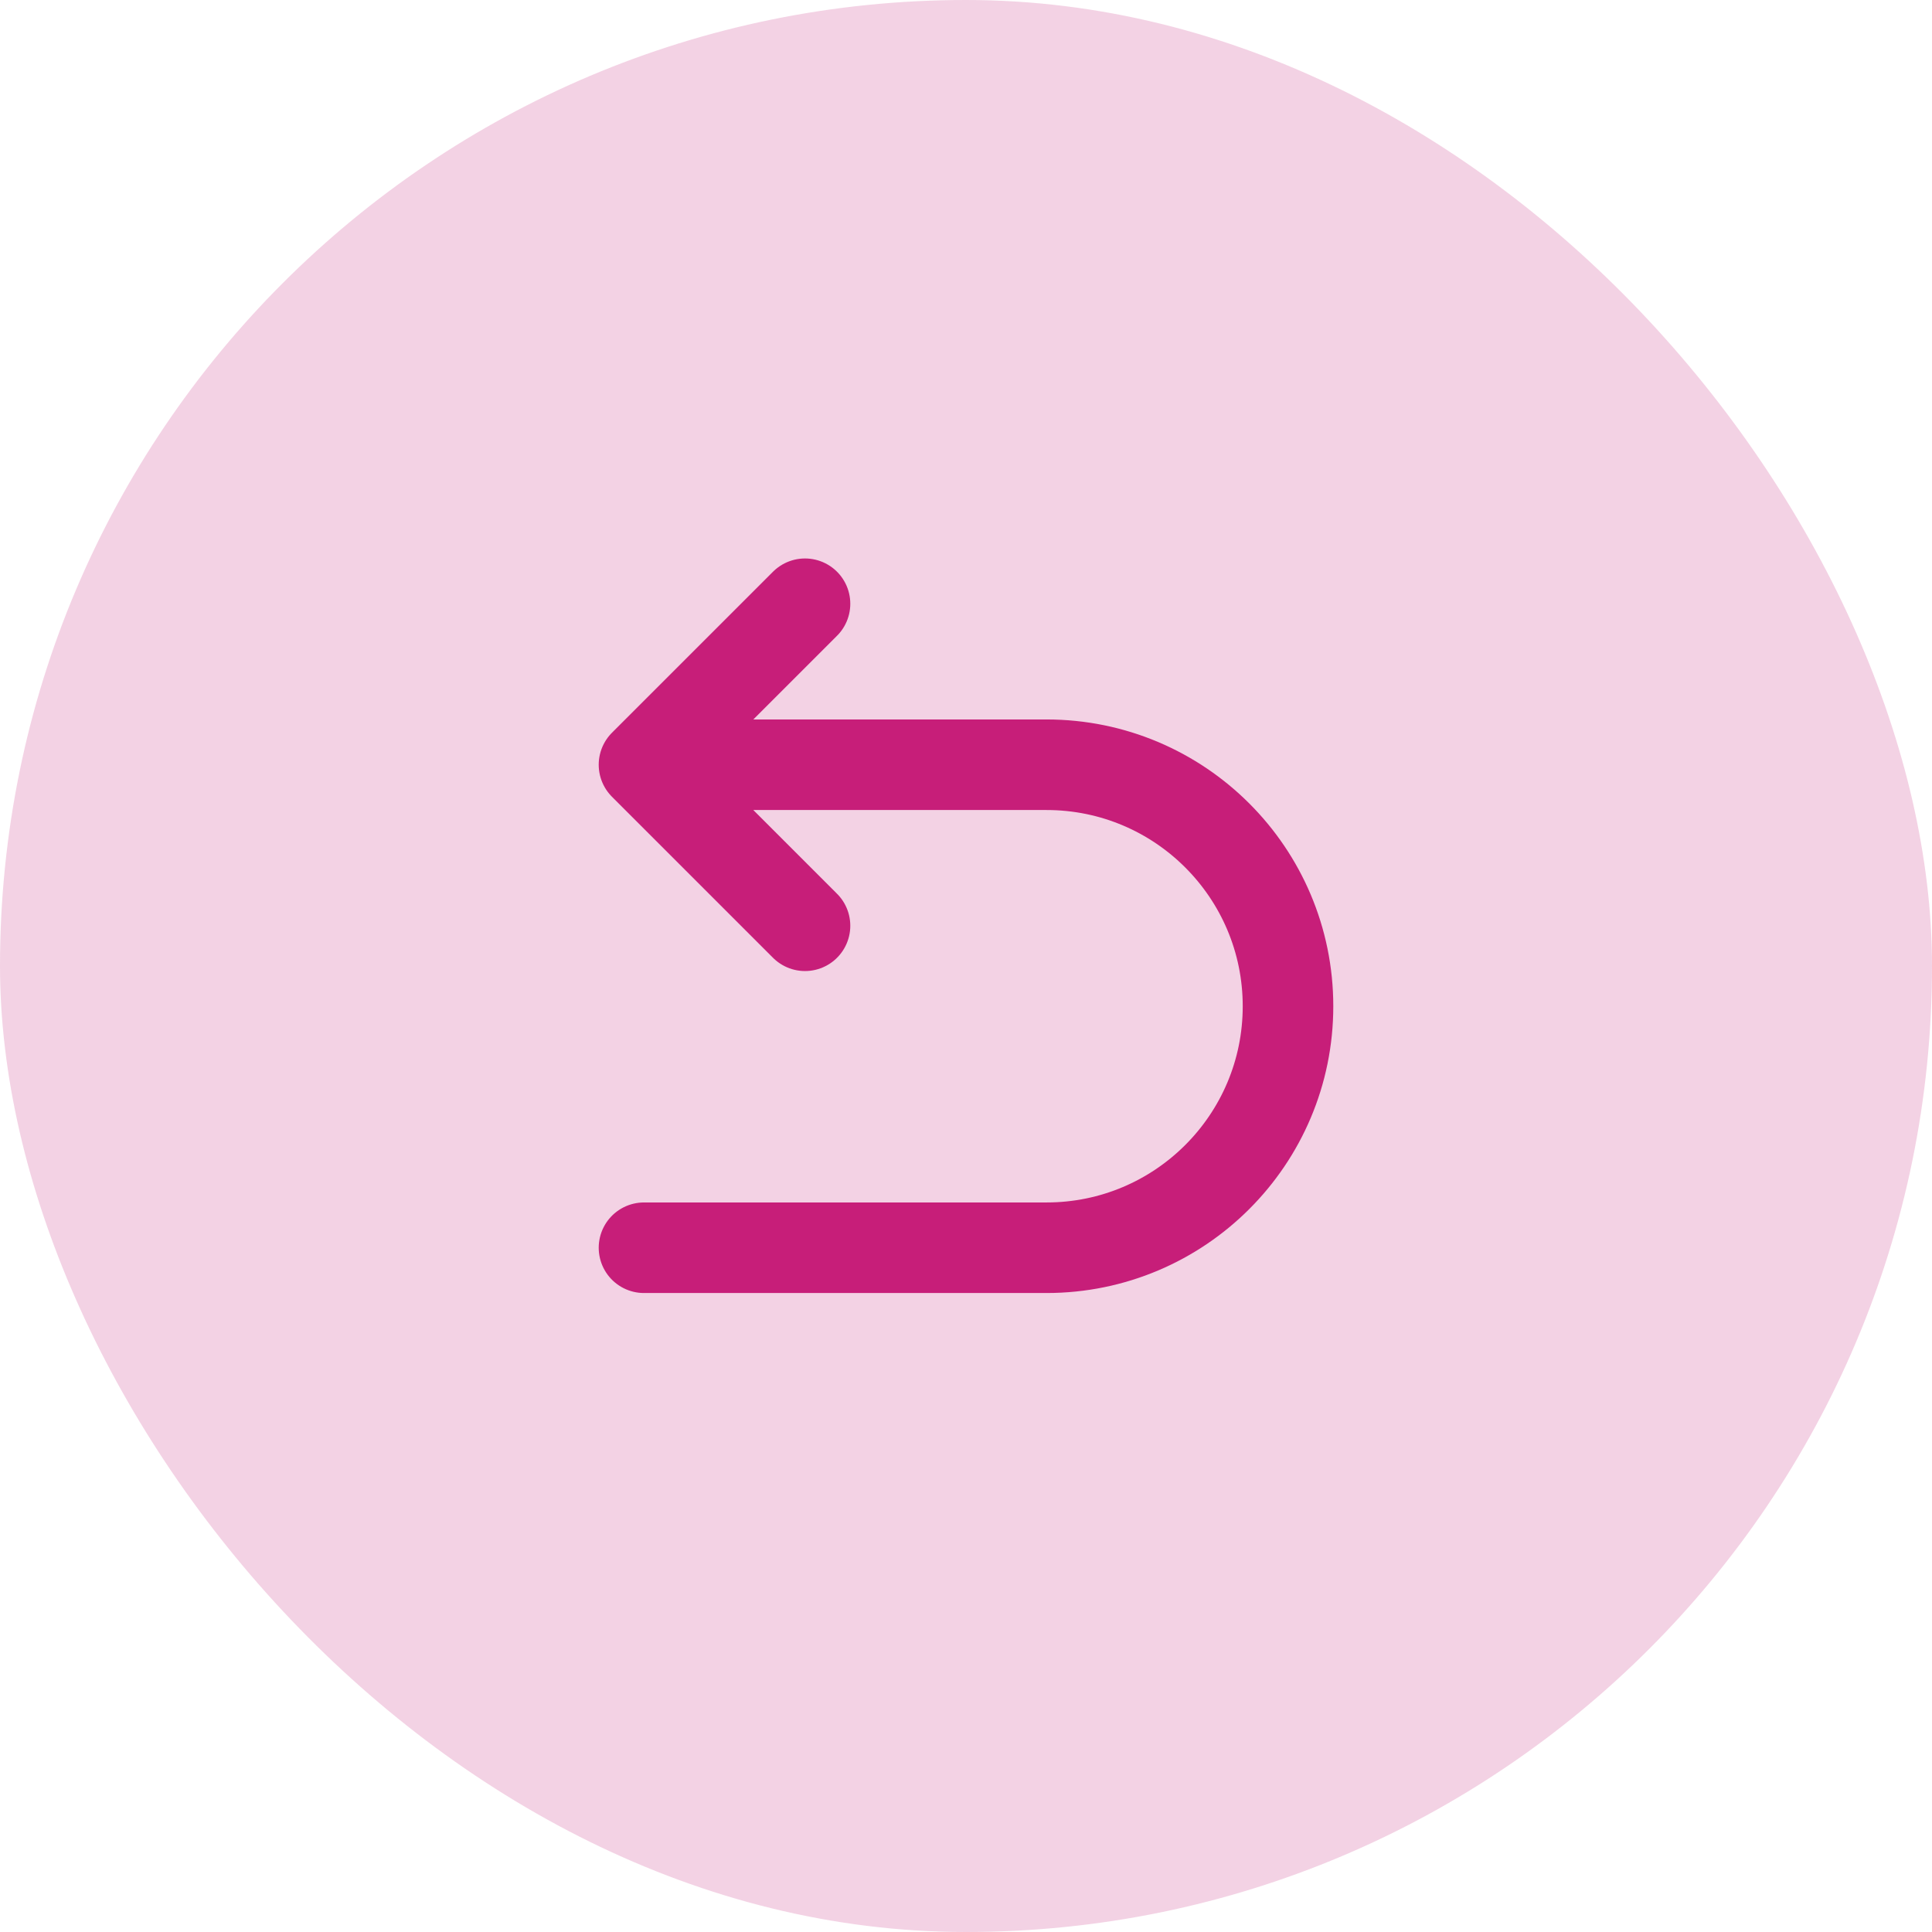
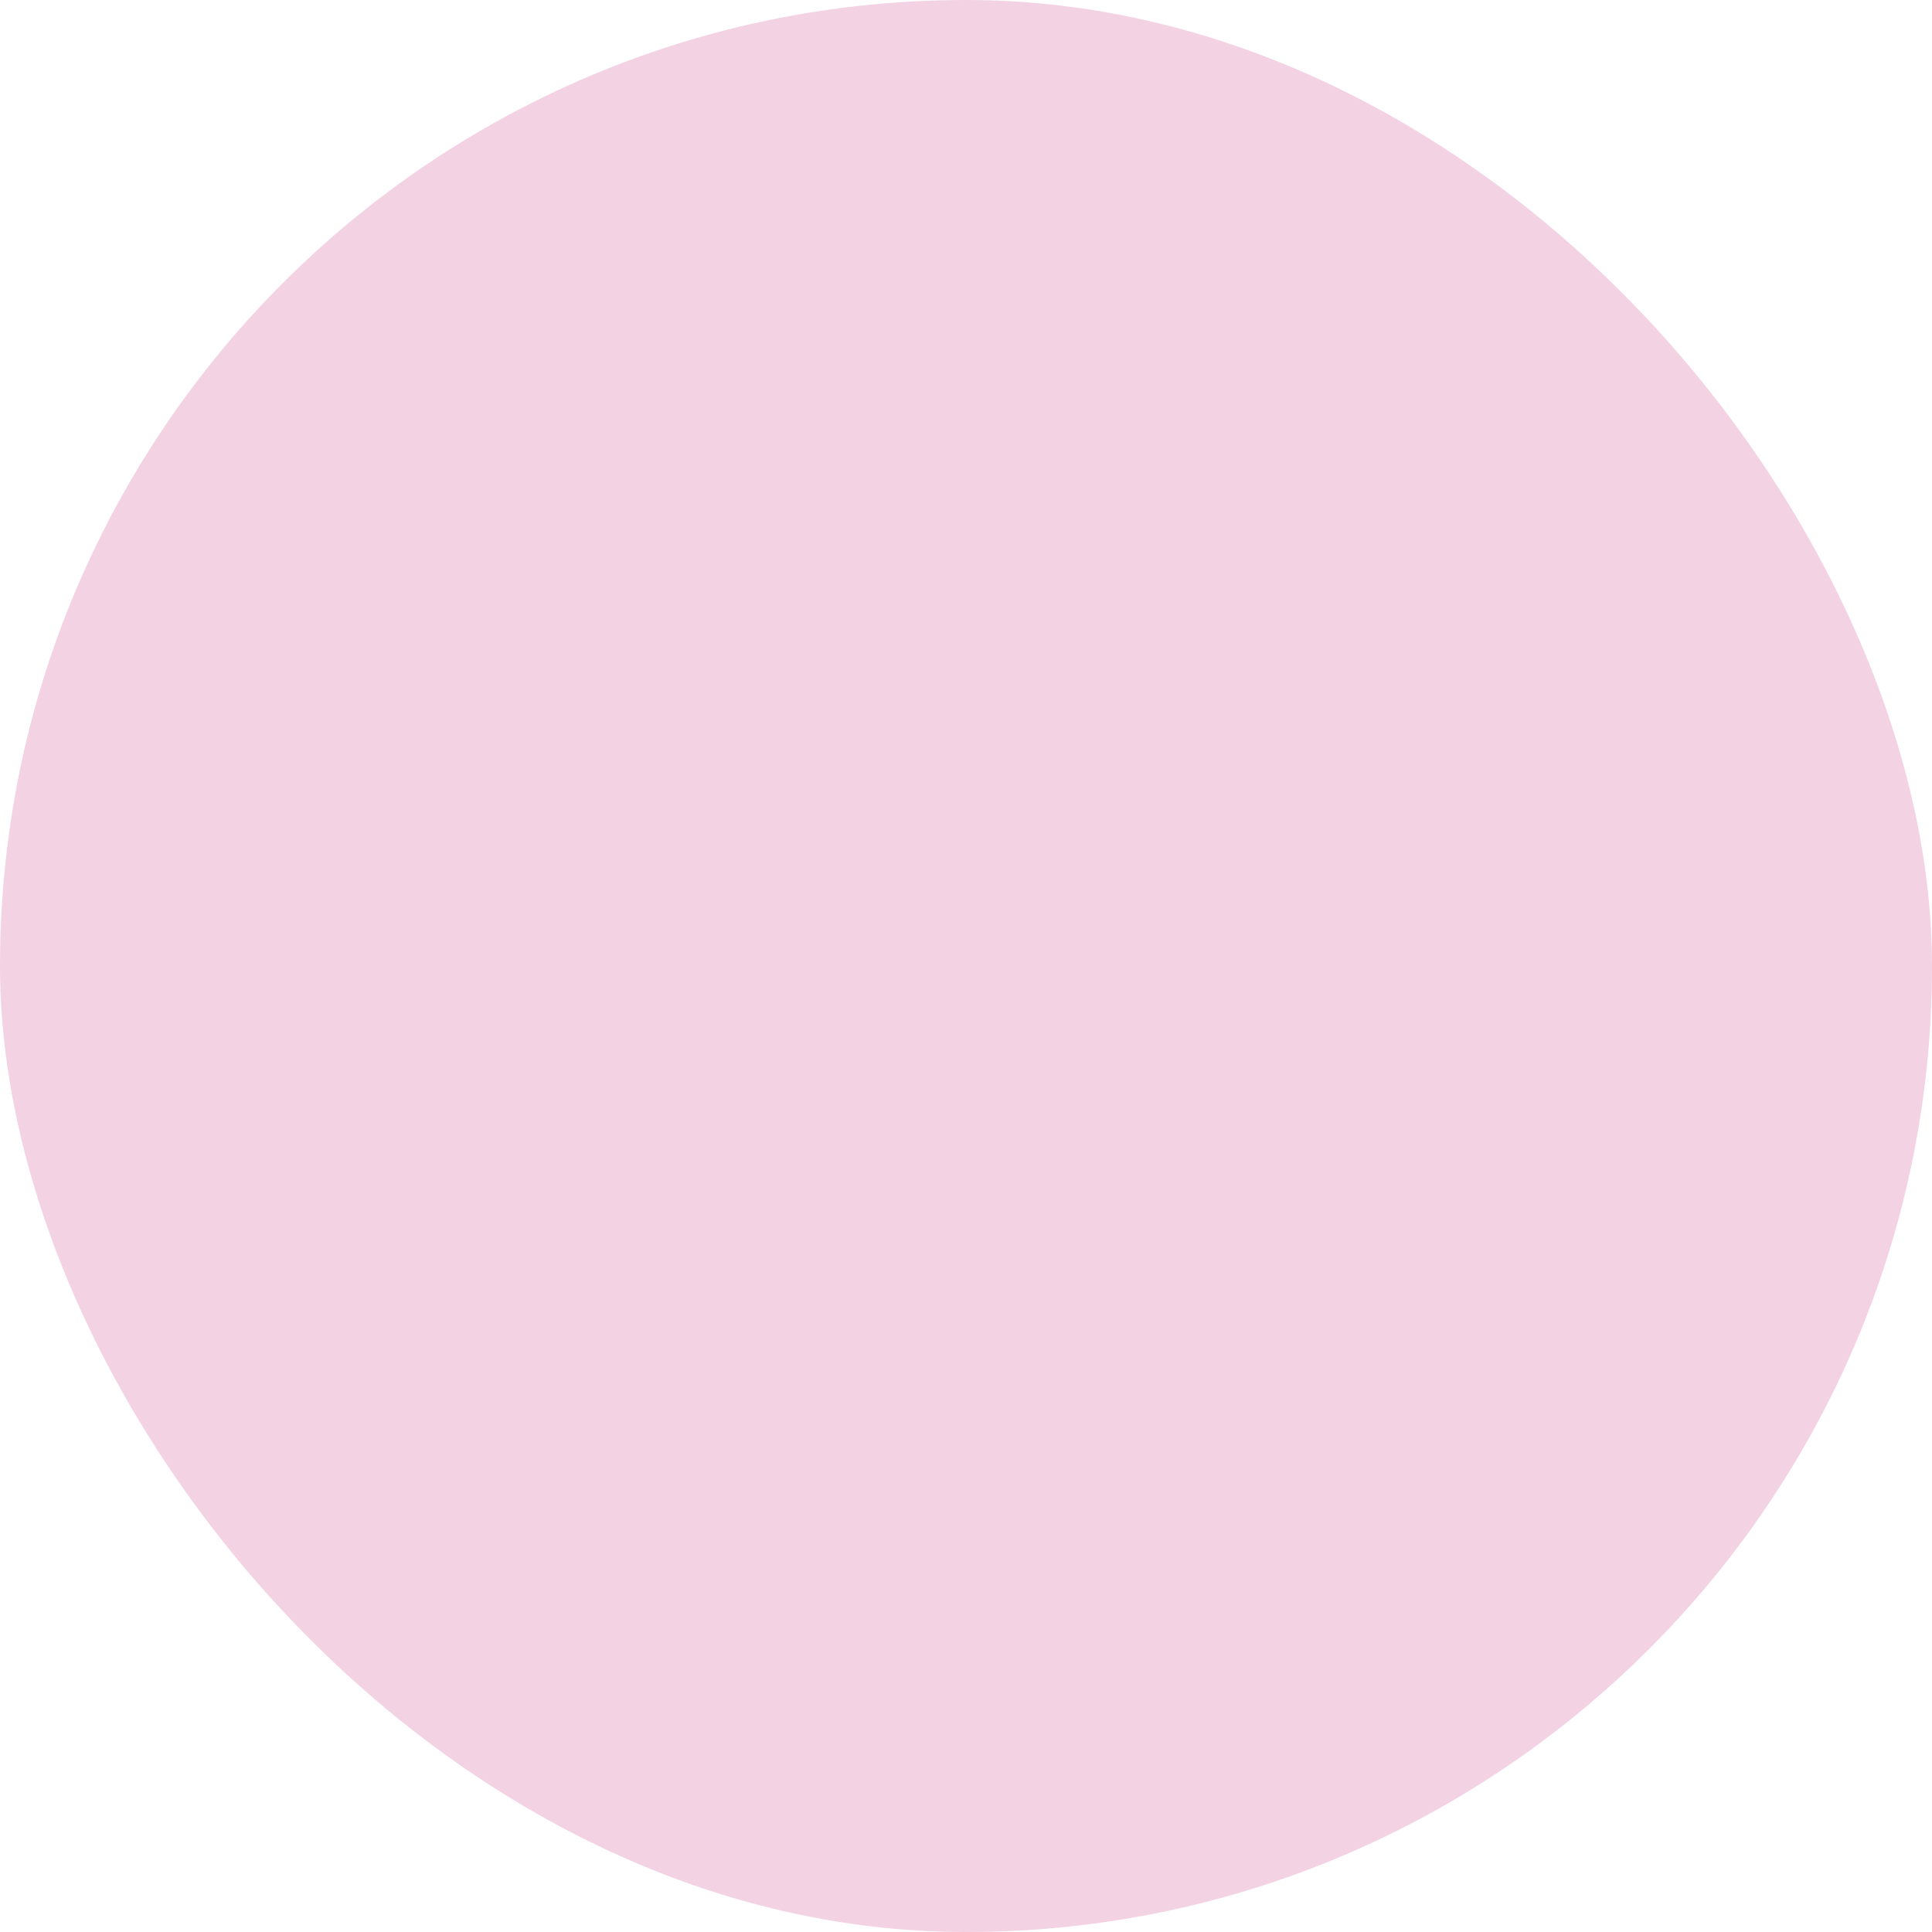
<svg xmlns="http://www.w3.org/2000/svg" width="64" height="64" viewBox="0 0 64 64" fill="none">
  <rect width="64" height="64" rx="32" fill="#C71E79" fill-opacity="0.2" />
-   <path d="M21.333 25.333H34.667C39.085 25.333 42.667 28.915 42.667 33.333C42.667 37.752 39.085 41.333 34.667 41.333H21.333M21.333 25.333L26.667 20M21.333 25.333L26.667 30.667" stroke="#C71E79" stroke-width="3" stroke-linecap="round" stroke-linejoin="round" />
</svg>